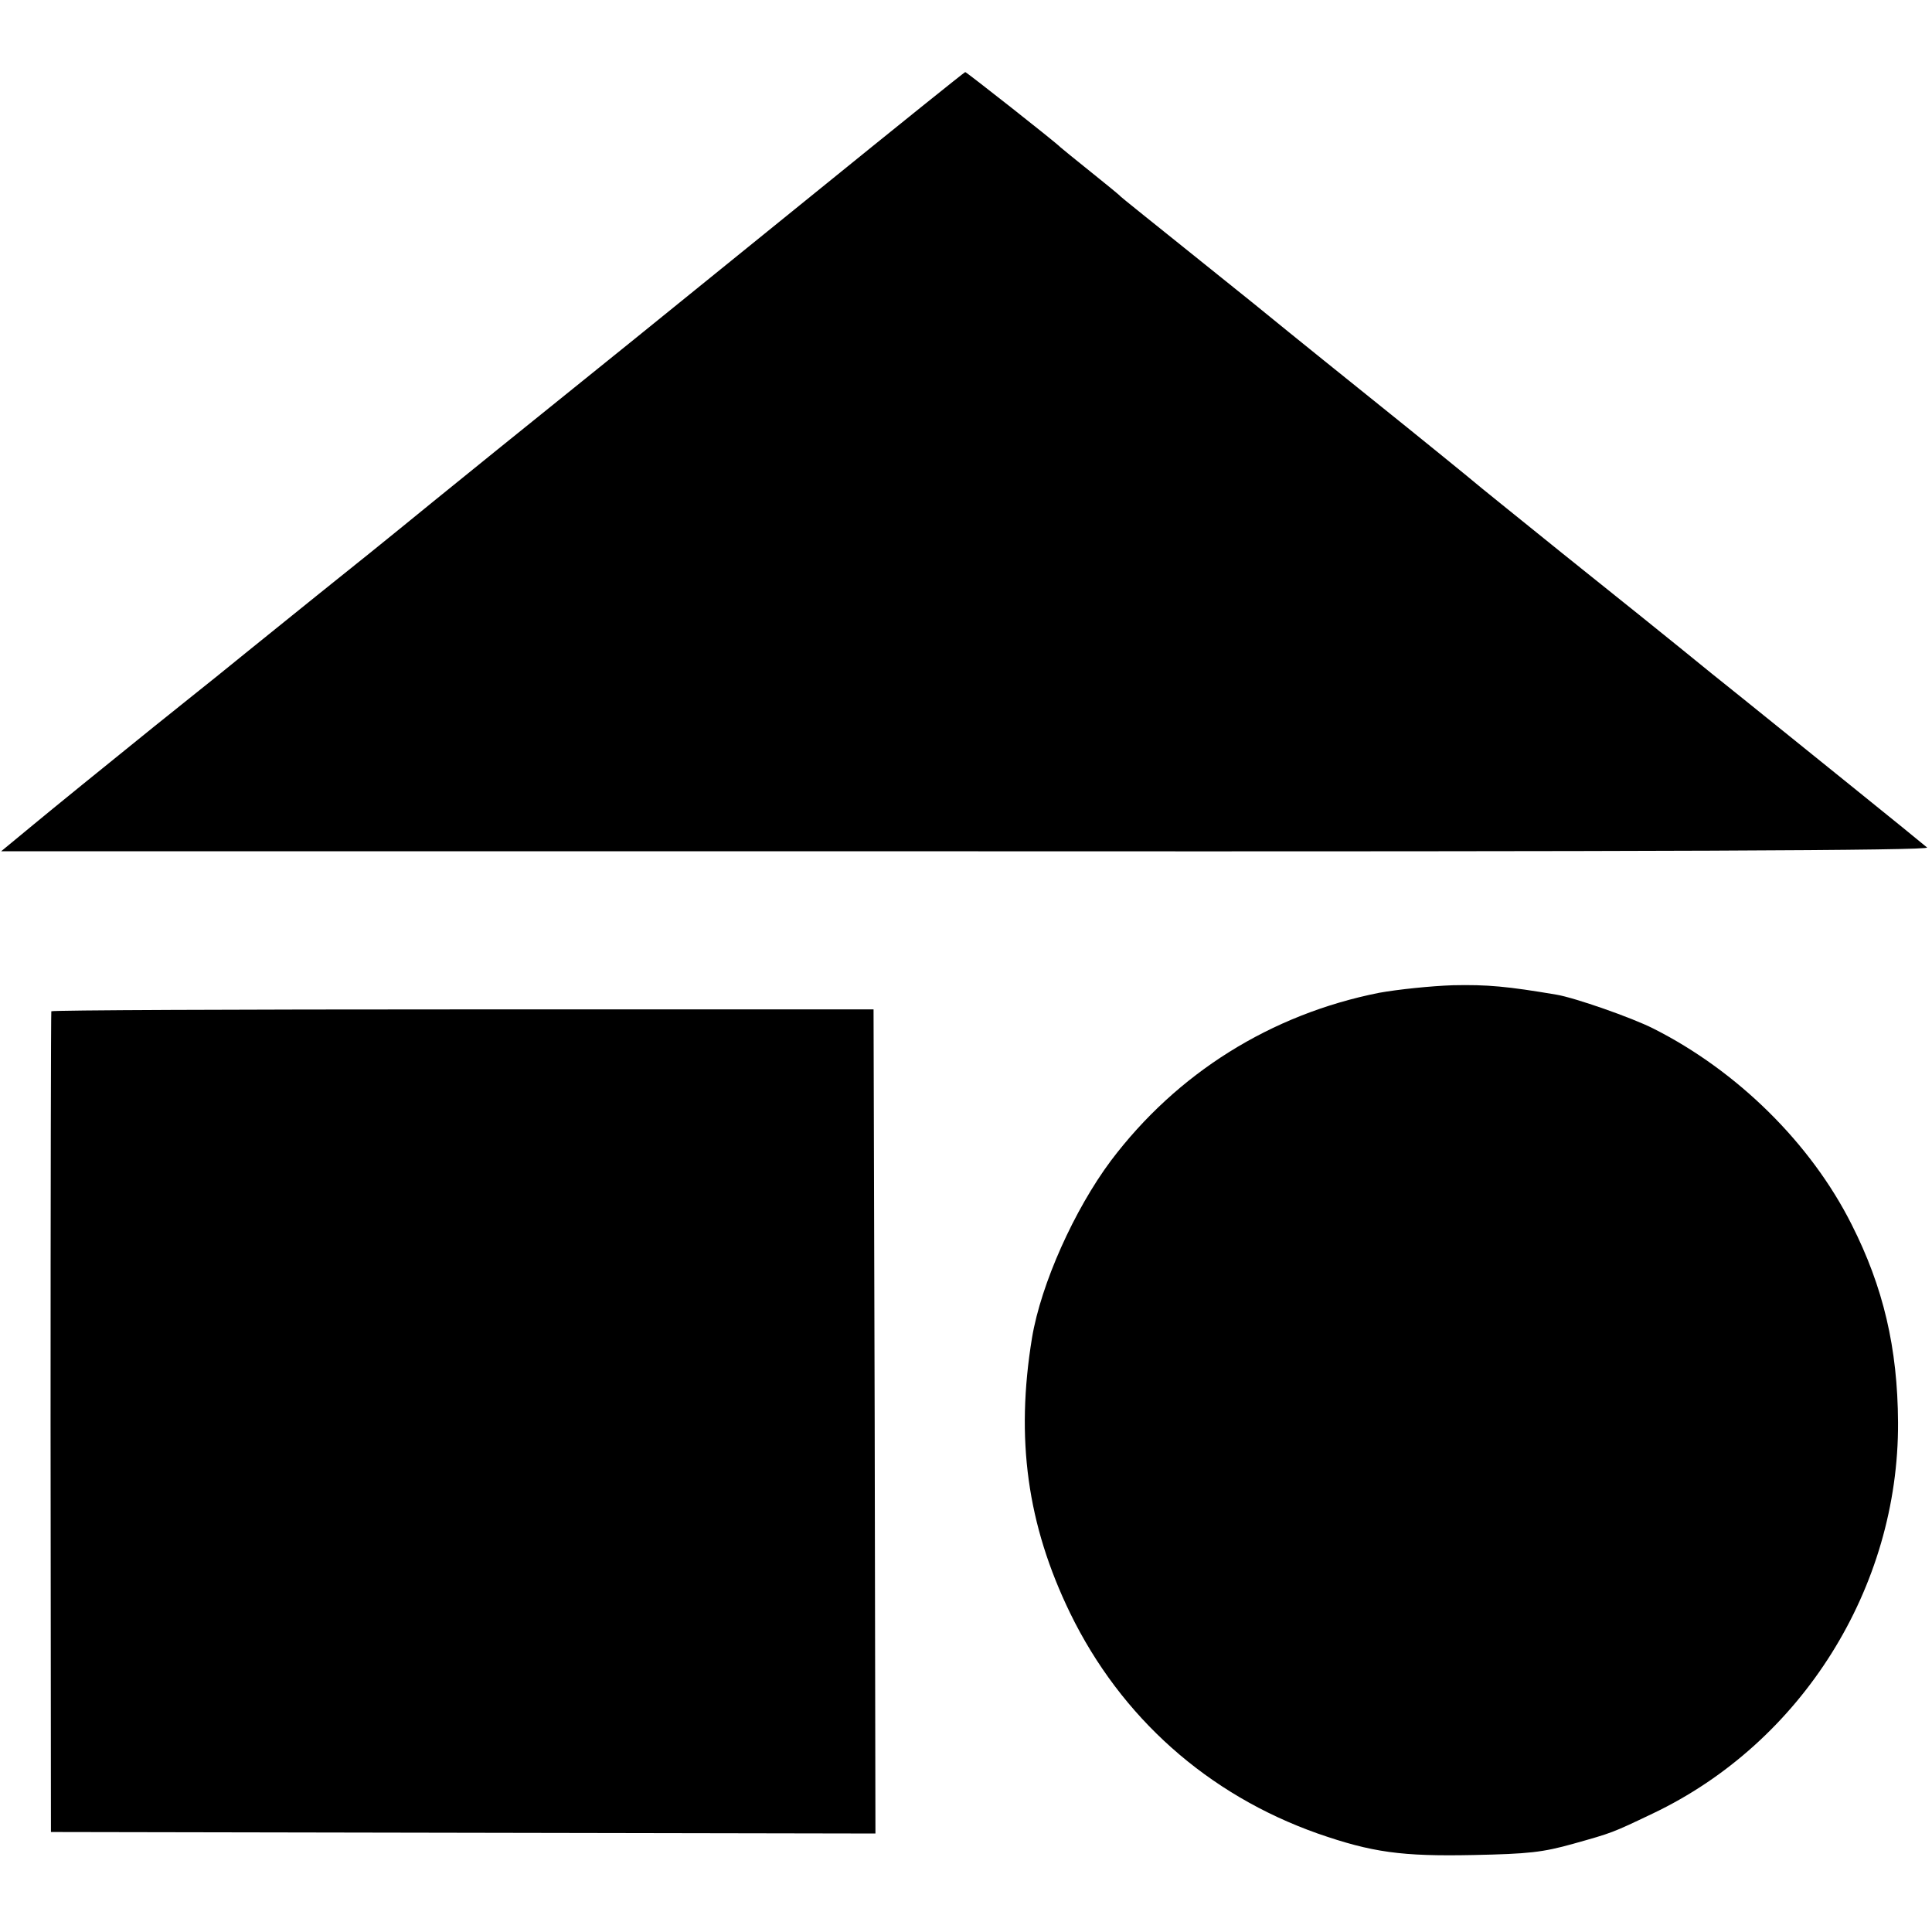
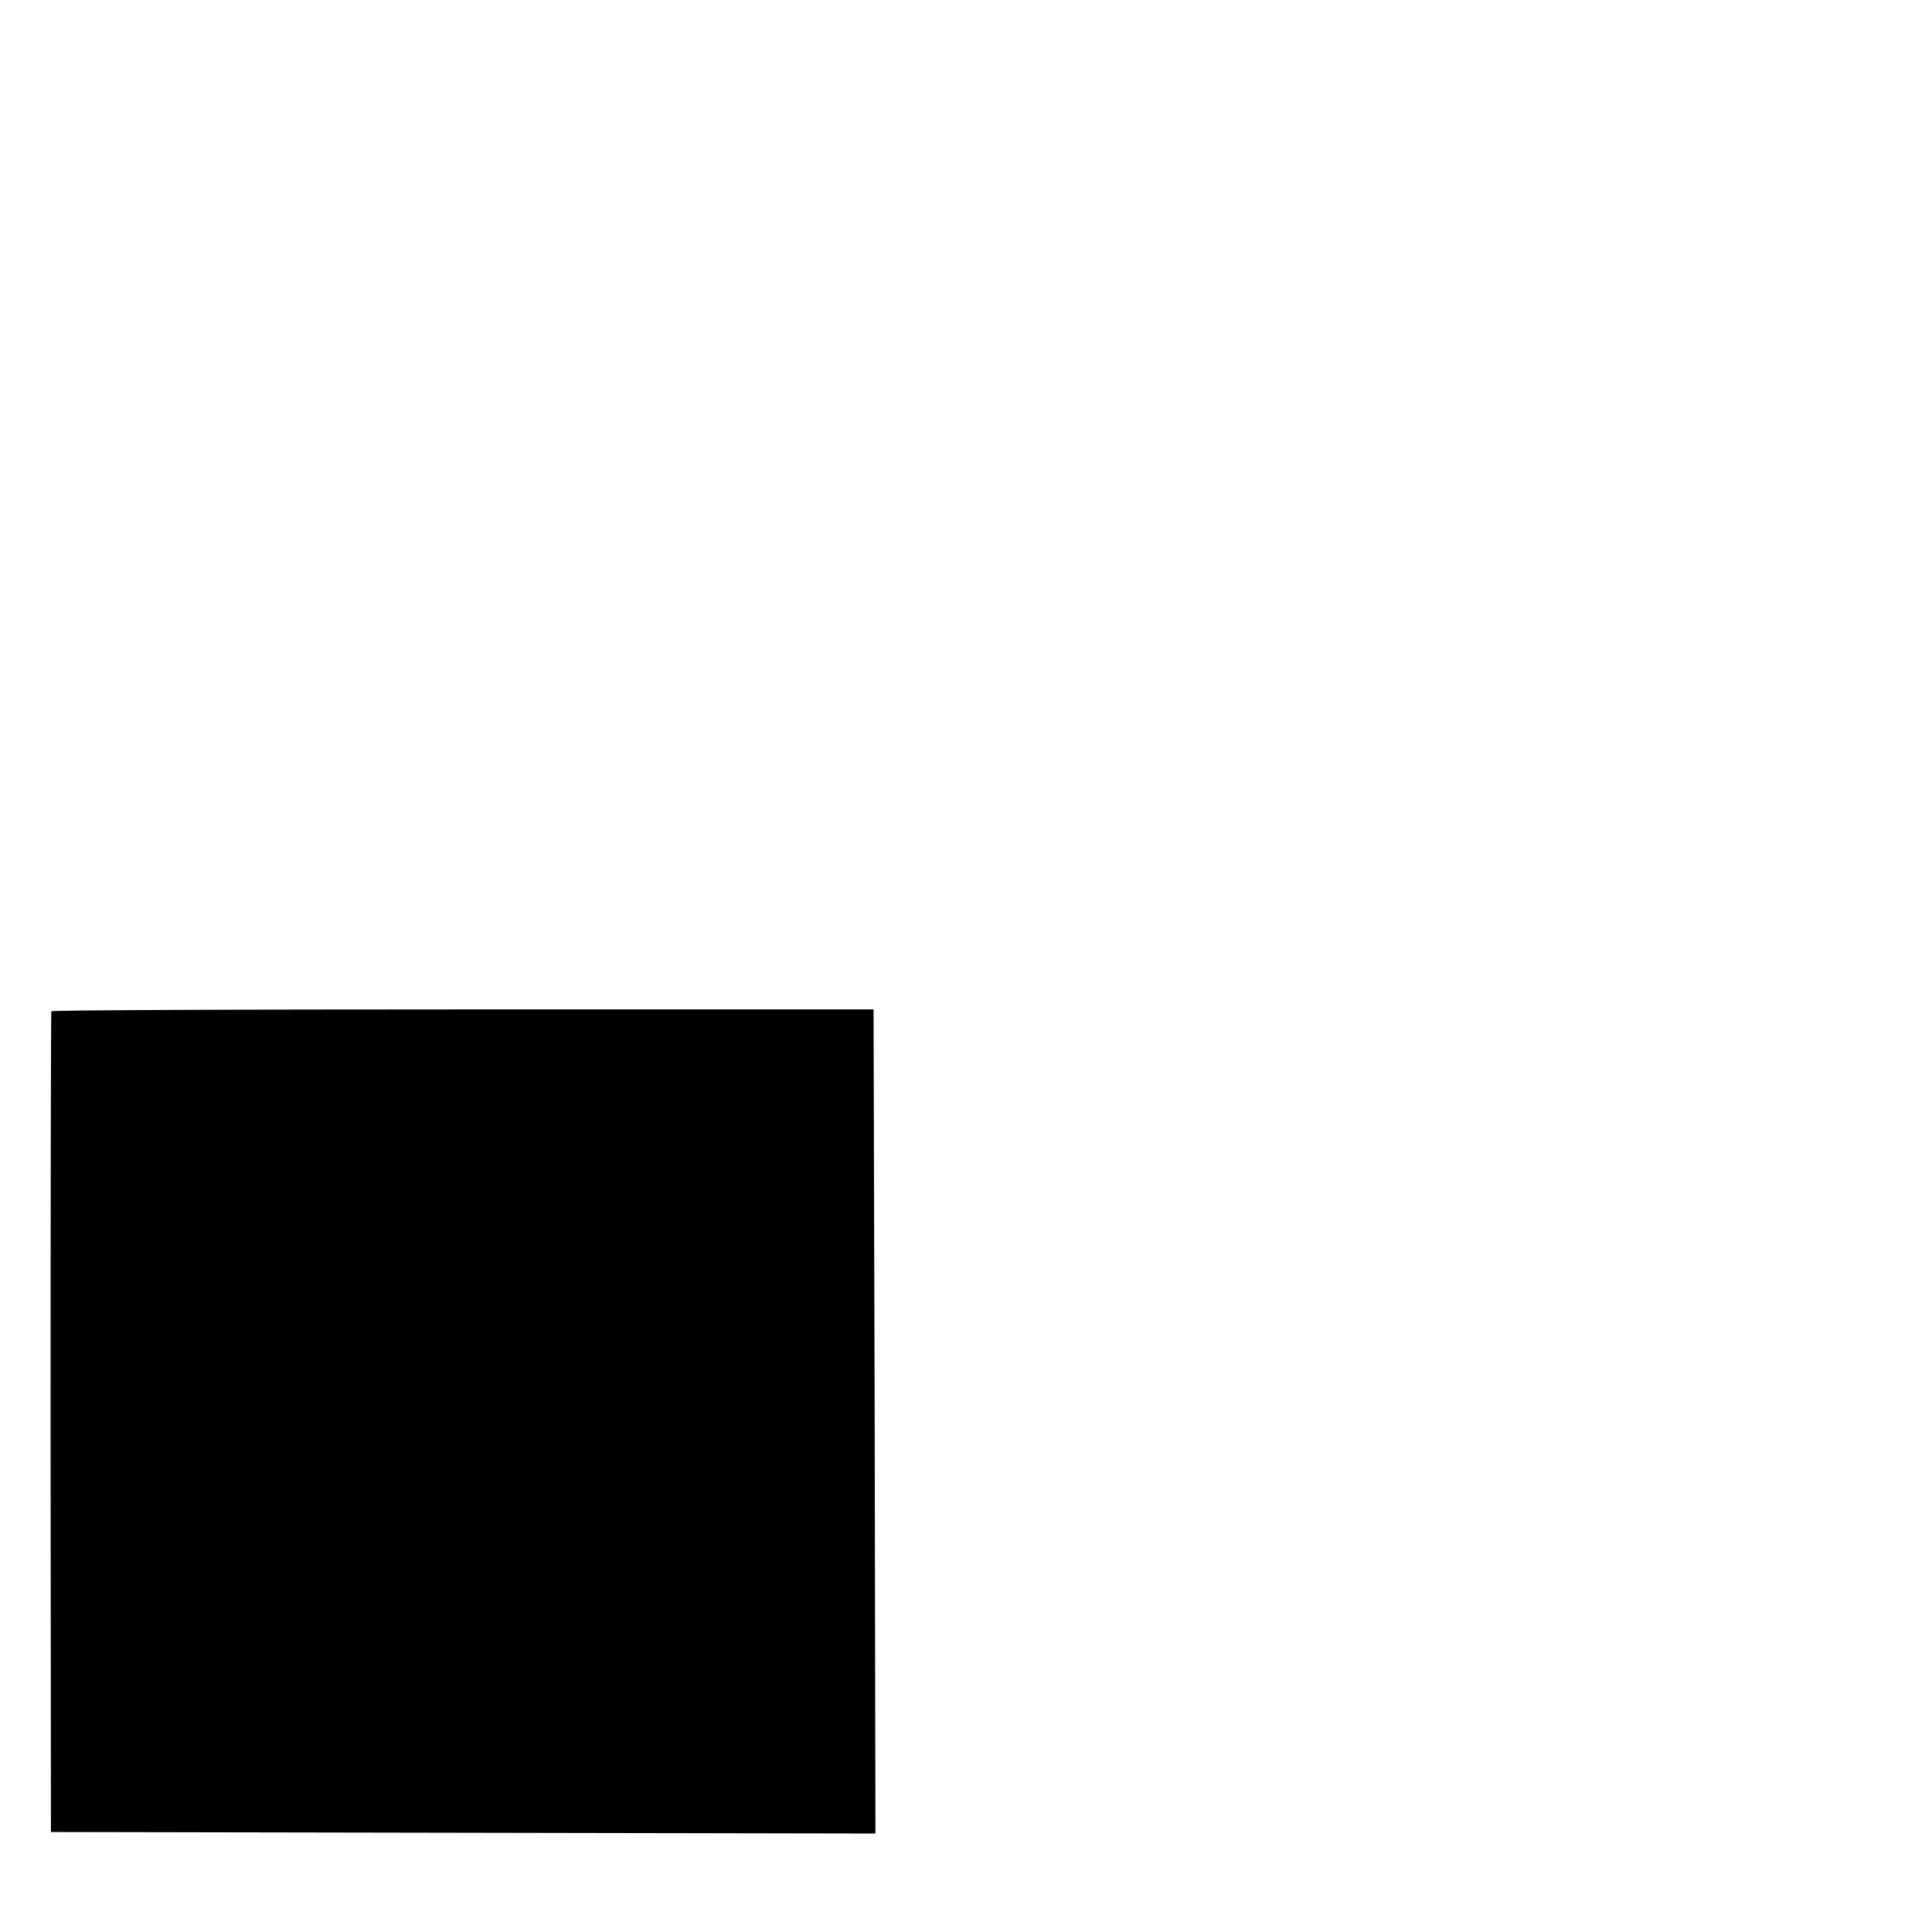
<svg xmlns="http://www.w3.org/2000/svg" version="1.0" width="512pt" height="512pt" viewBox="0 0 512 512" preserveAspectRatio="xMidYMid meet">
  <g transform="translate(0,512) scale(0.1,-0.1)" fill="#000000" stroke="none">
-     <path d="M2160 4609 c-459 -372 -537 -435 -840 -679 -124 -100 -243 -197 -265 -215 -22 -18 -116 -94 -210 -169 -93 -75 -177 -143 -186 -150 -8 -7 -121 -98 -250 -201 -129 -104 -273 -221 -320 -260 l-86 -71 2557 0 c1855 -1 2555 2 2547 10 -7 6 -100 82 -207 168 -107 86 -271 219 -365 294 -93 76 -271 219 -395 318 -124 100 -227 183 -230 186 -3 3 -133 109 -290 235 -157 126 -290 234 -297 240 -15 12 -6 5 -193 155 -85 68 -157 126 -160 129 -3 4 -39 33 -80 66 -41 33 -77 62 -80 65 -11 12 -250 200 -252 199 -2 0 -181 -144 -398 -320z" />
-     <path d="M3655 2489 c-287 -57 -536 -213 -711 -445 -97 -130 -185 -326 -209 -469 -44 -268 -13 -495 101 -730 135 -277 365 -481 656 -584 144 -50 222 -61 413 -57 146 3 183 7 265 30 103 29 101 28 210 80 395 188 652 599 650 1036 -1 198 -39 359 -123 525 -108 215 -303 407 -525 519 -57 29 -209 82 -257 90 -130 22 -183 27 -275 25 -58 -2 -145 -11 -195 -20z" />
    <path d="M136 2440 c-1 -3 -2 -493 -2 -1090 l1 -1085 1093 -2 1092 -2 -2 1092 -3 1092 -1088 0 c-599 0 -1090 -2 -1091 -5z" />
  </g>
</svg>